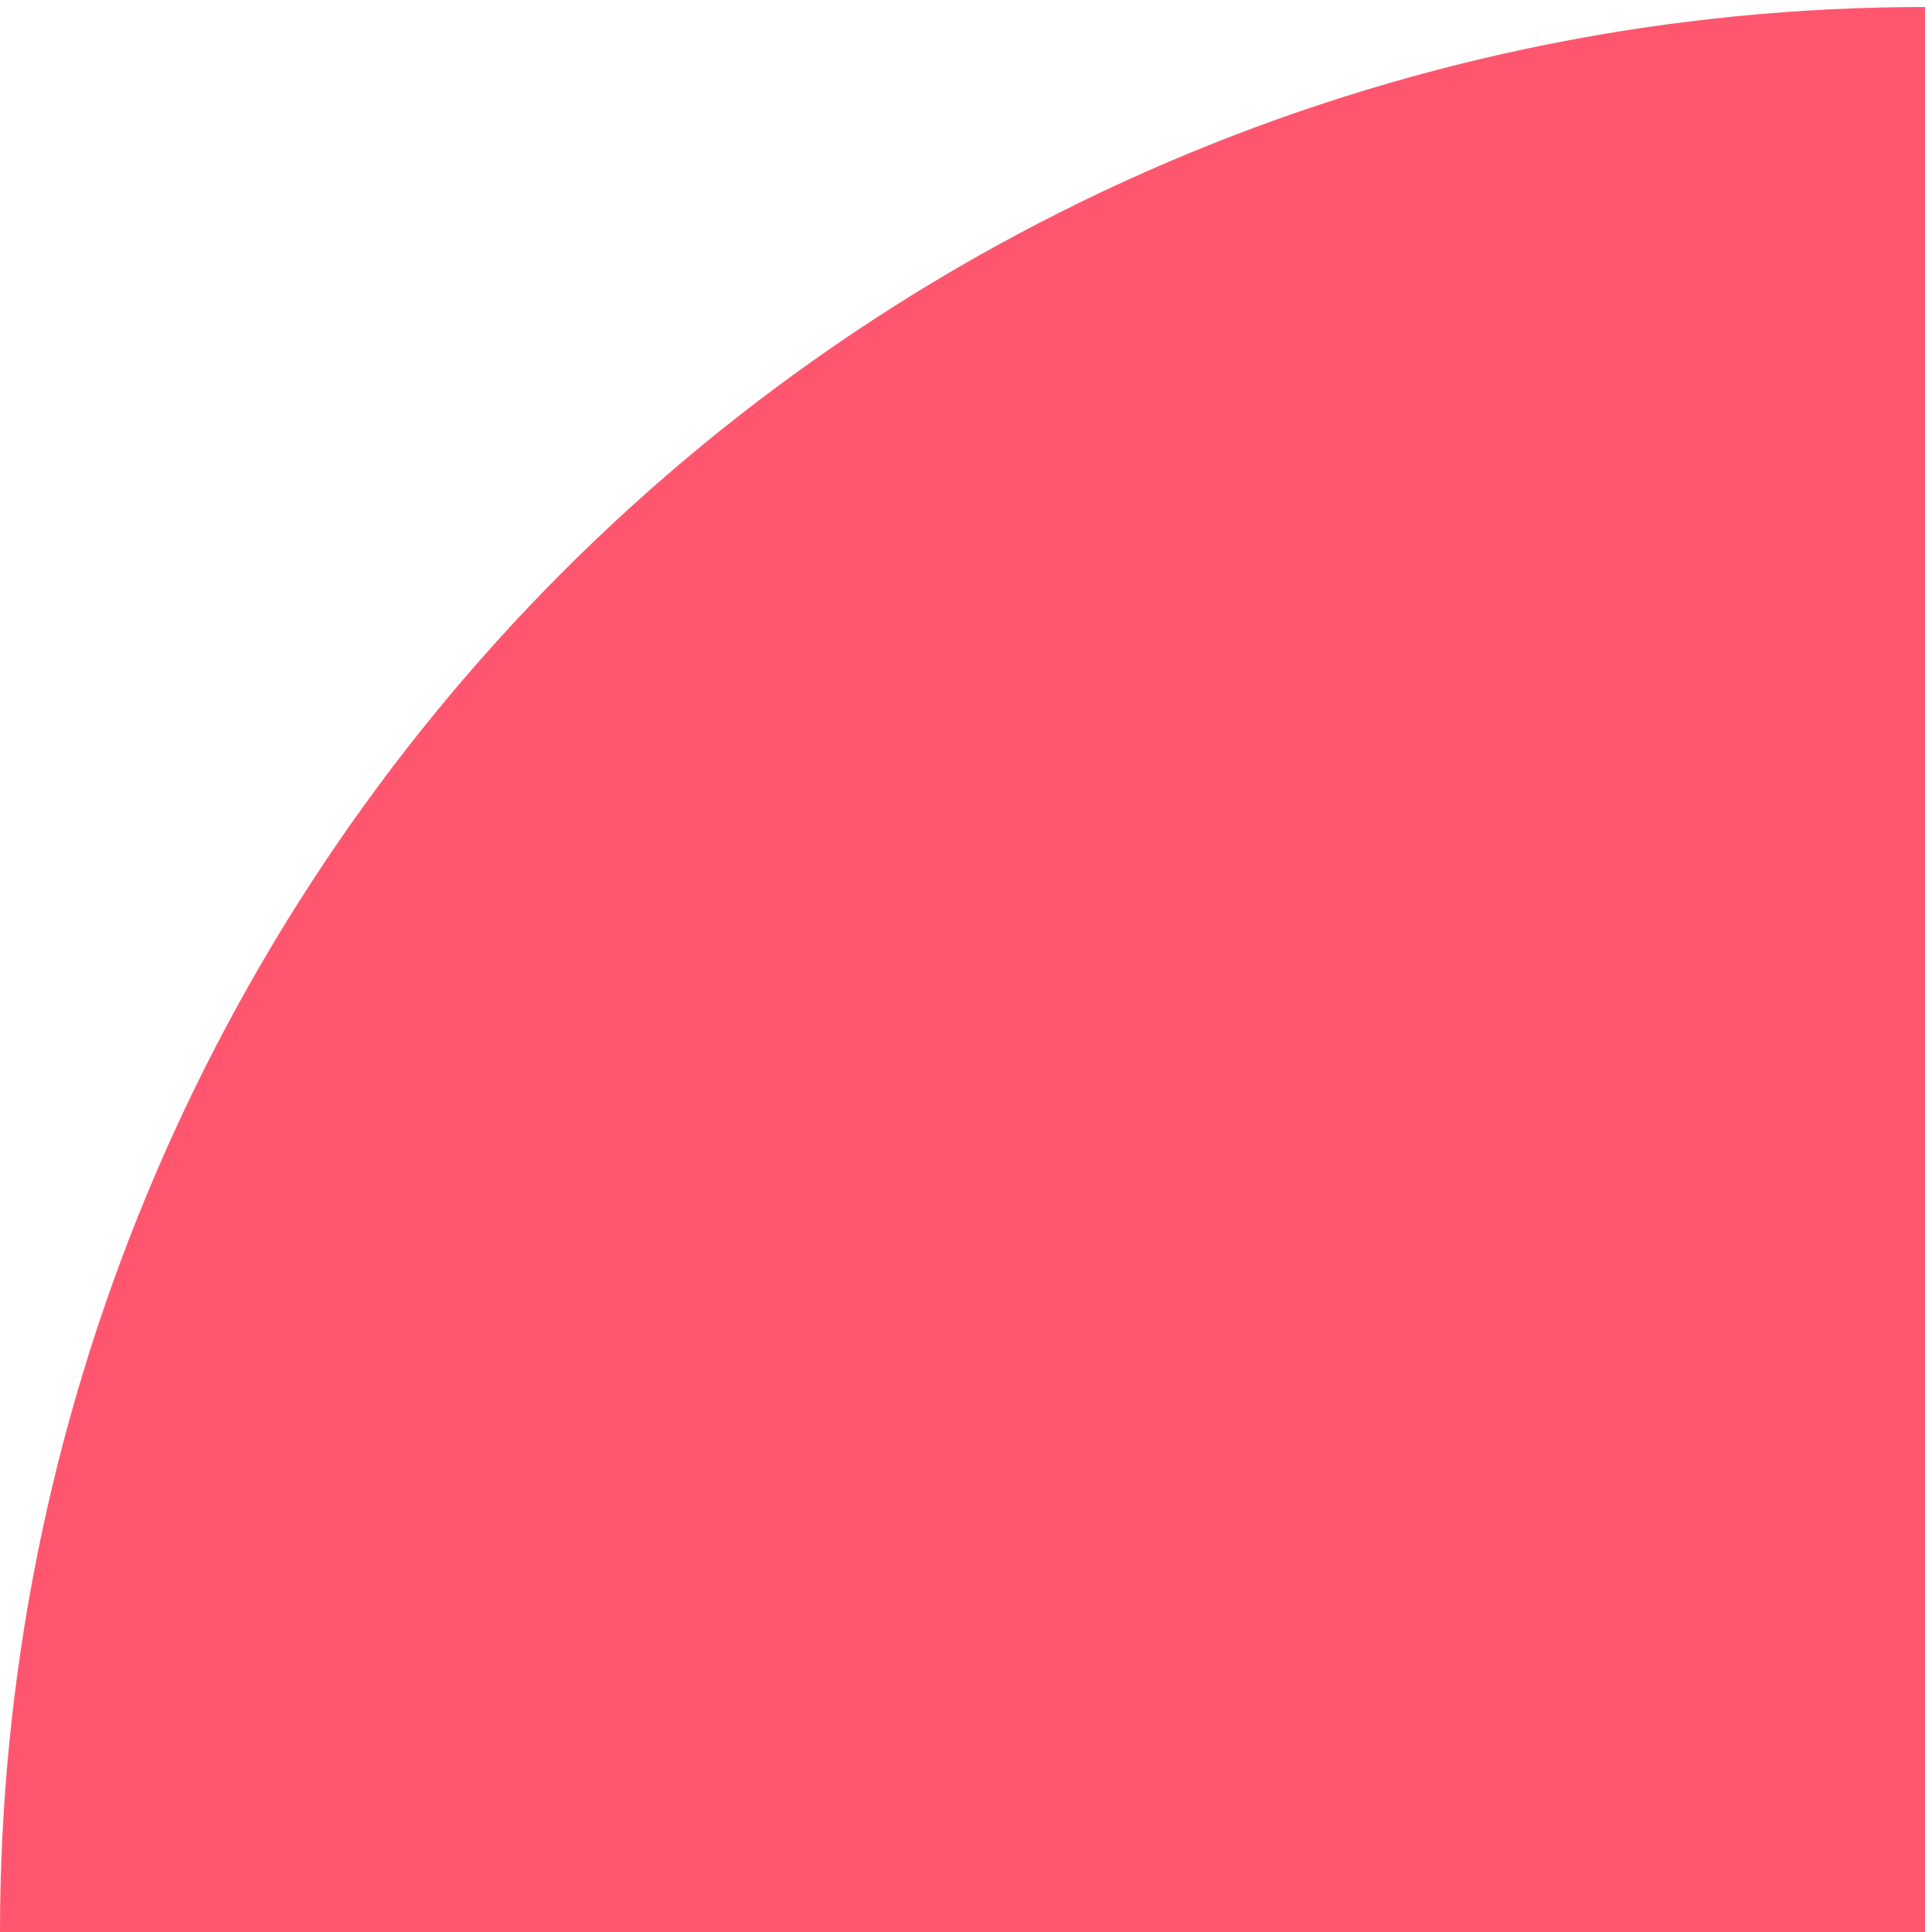
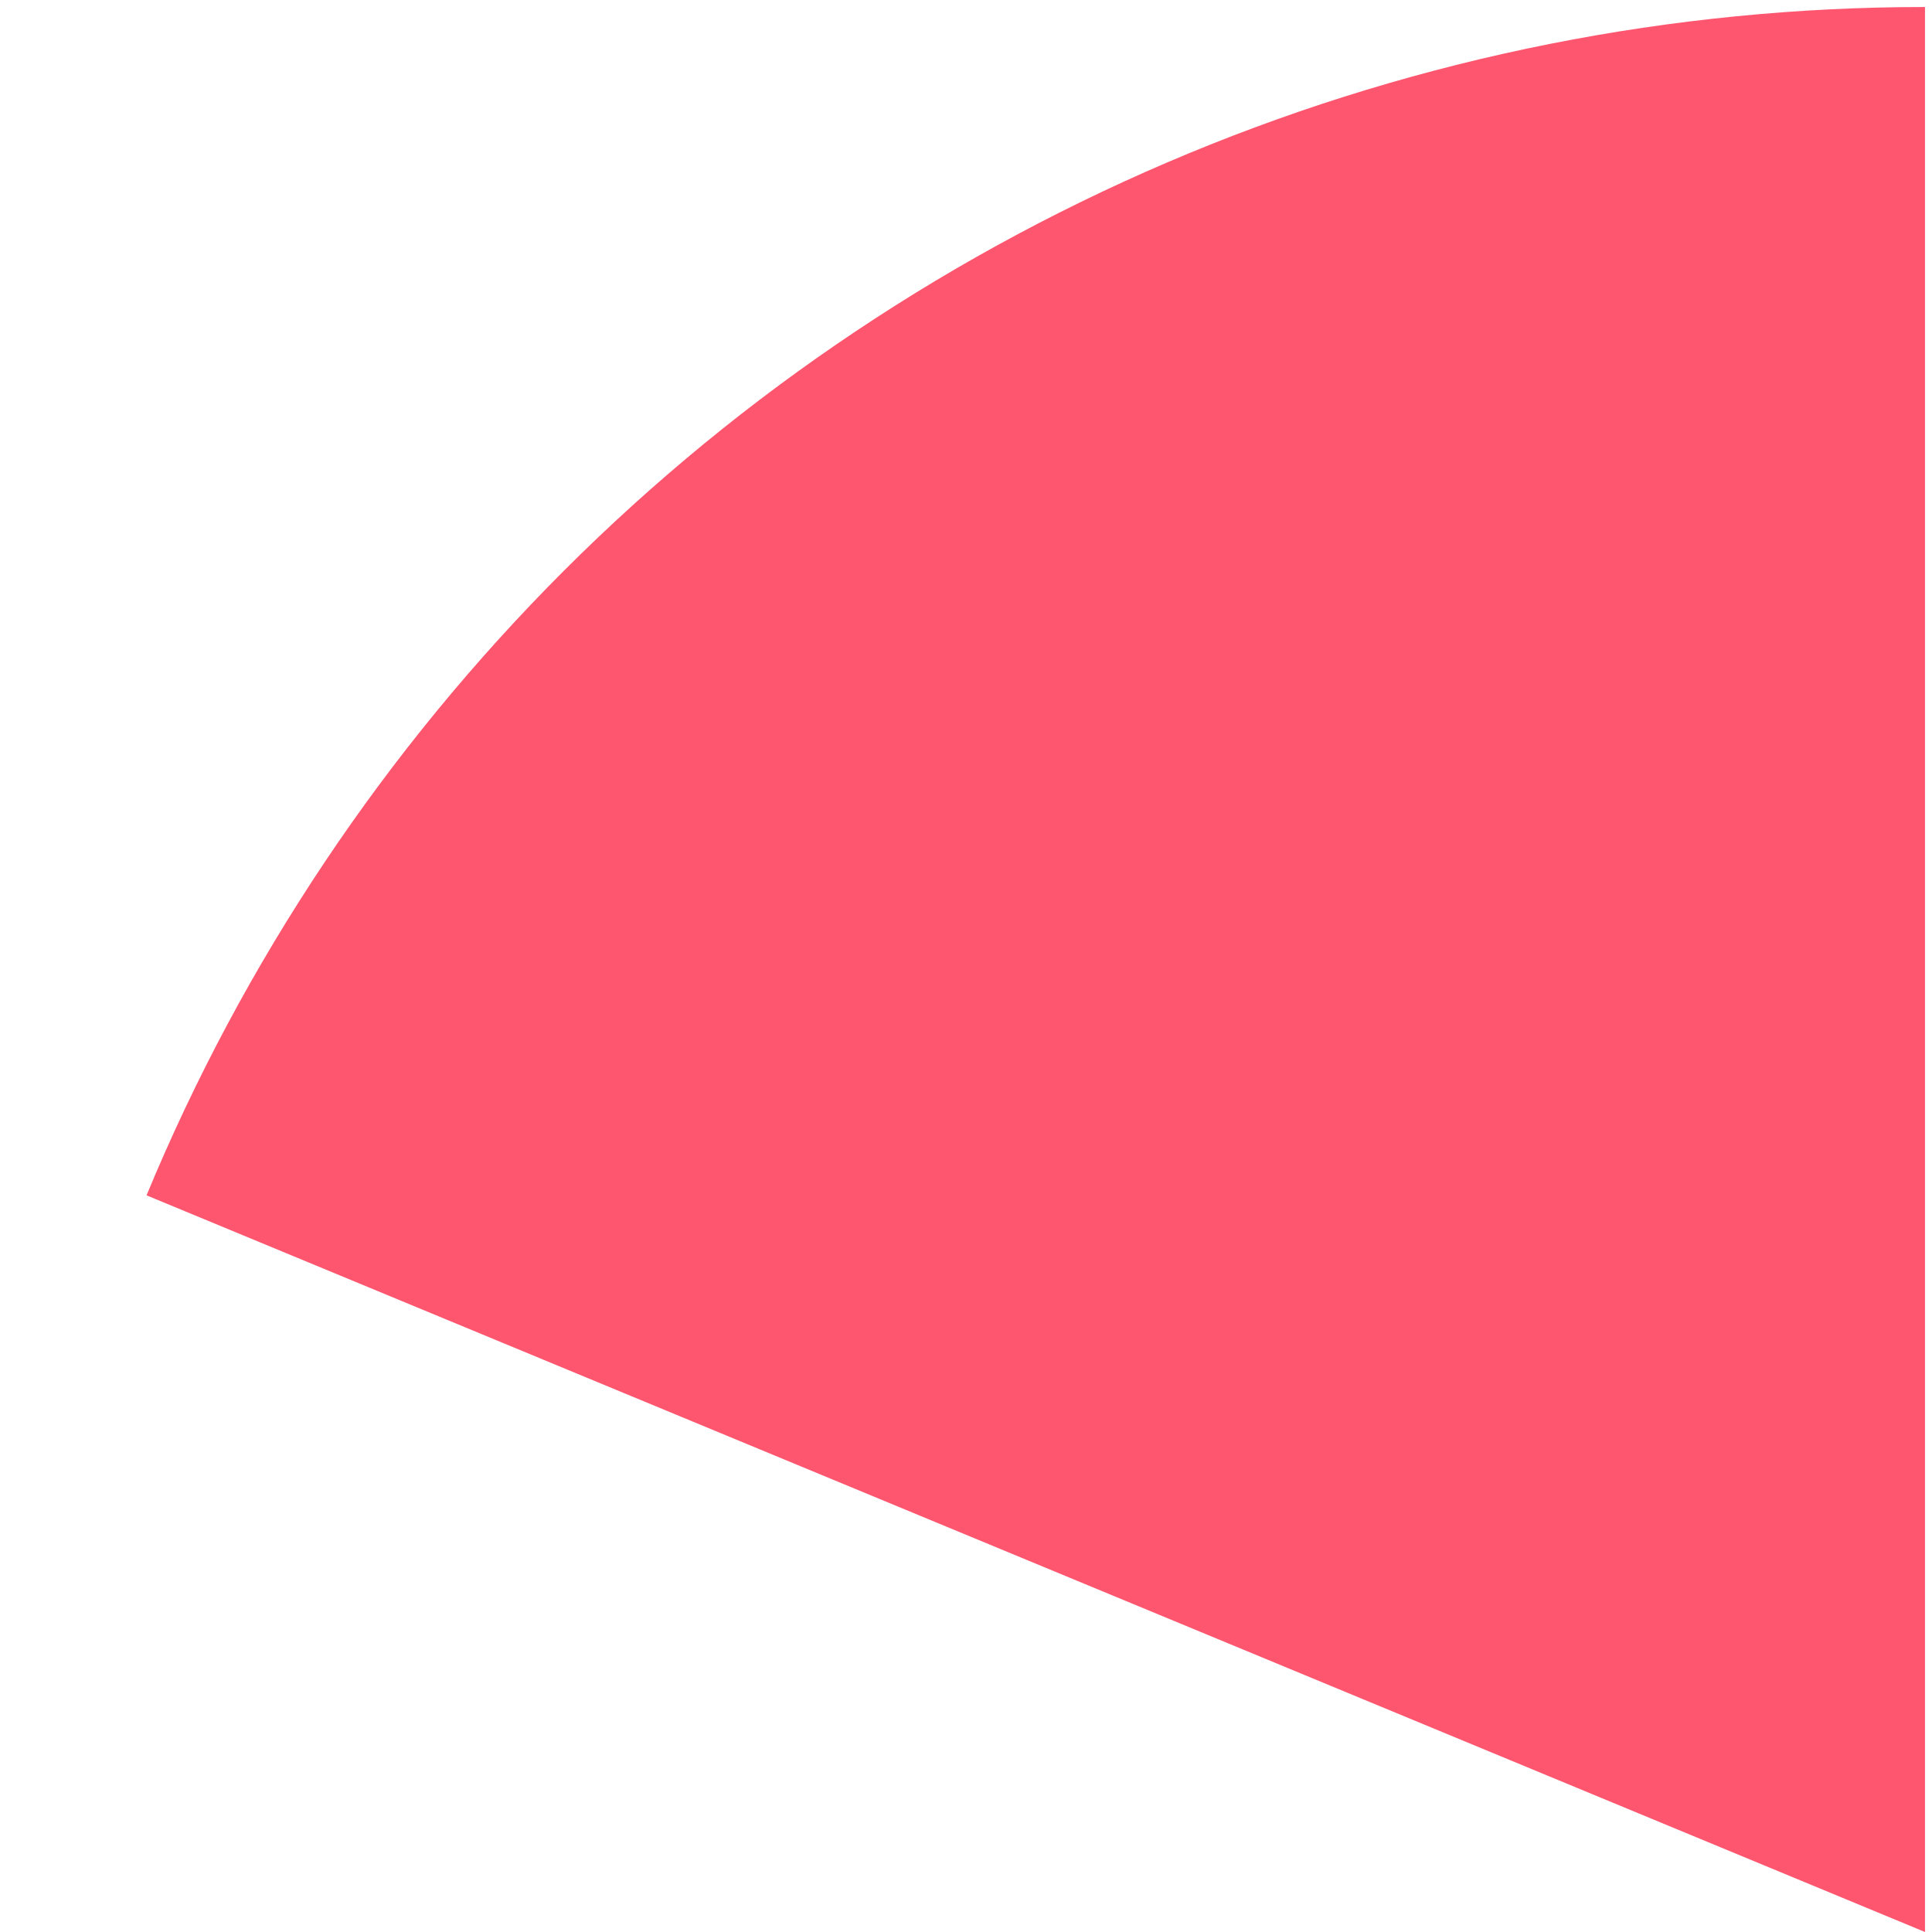
<svg xmlns="http://www.w3.org/2000/svg" width="138" height="138" viewBox="0 0 138 138" fill="none">
-   <path d="M137.5 0.5C119.443 0.5 101.563 4.057 84.881 10.967C68.199 17.877 53.041 28.005 40.273 40.773C27.505 53.541 17.377 68.699 10.467 85.381C3.557 102.063 -7.58889e-06 119.943 -6.01032e-06 138L137.5 138L137.5 0.5Z" fill="#FF566F" />
+   <path d="M137.5 0.5C119.443 0.5 101.563 4.057 84.881 10.967C68.199 17.877 53.041 28.005 40.273 40.773C27.505 53.541 17.377 68.699 10.467 85.381L137.5 138L137.5 0.5Z" fill="#FF566F" />
</svg>